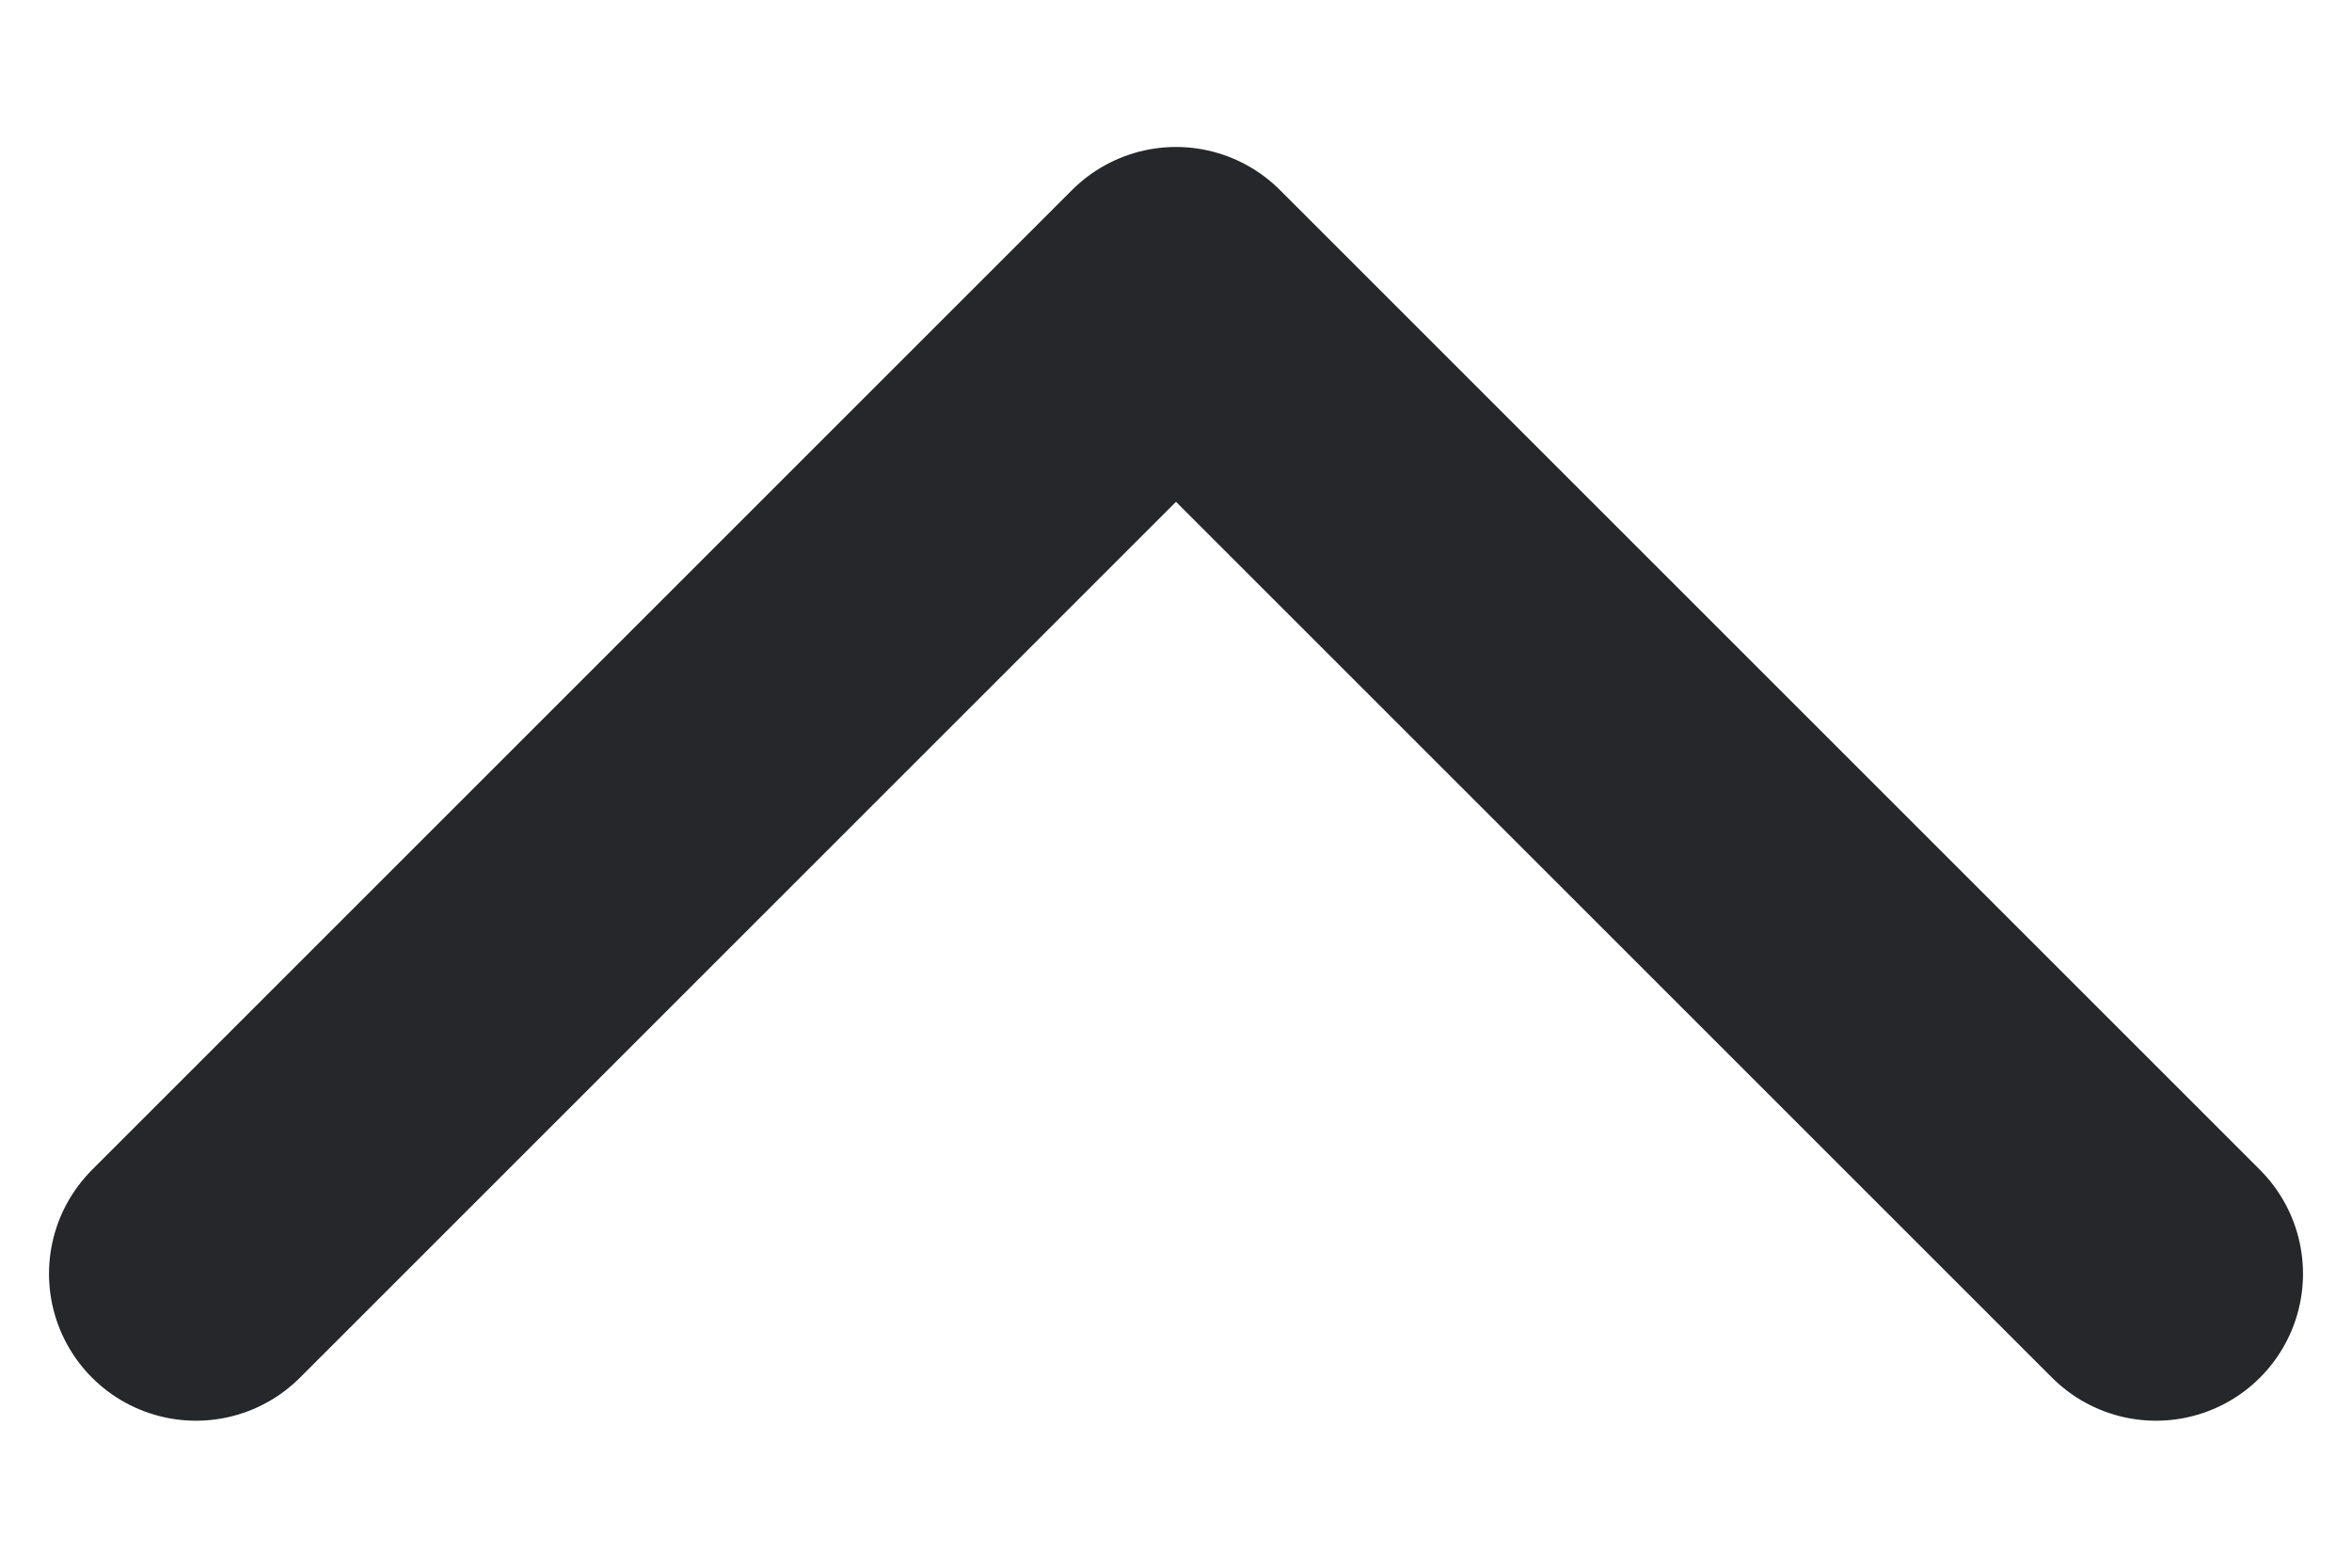
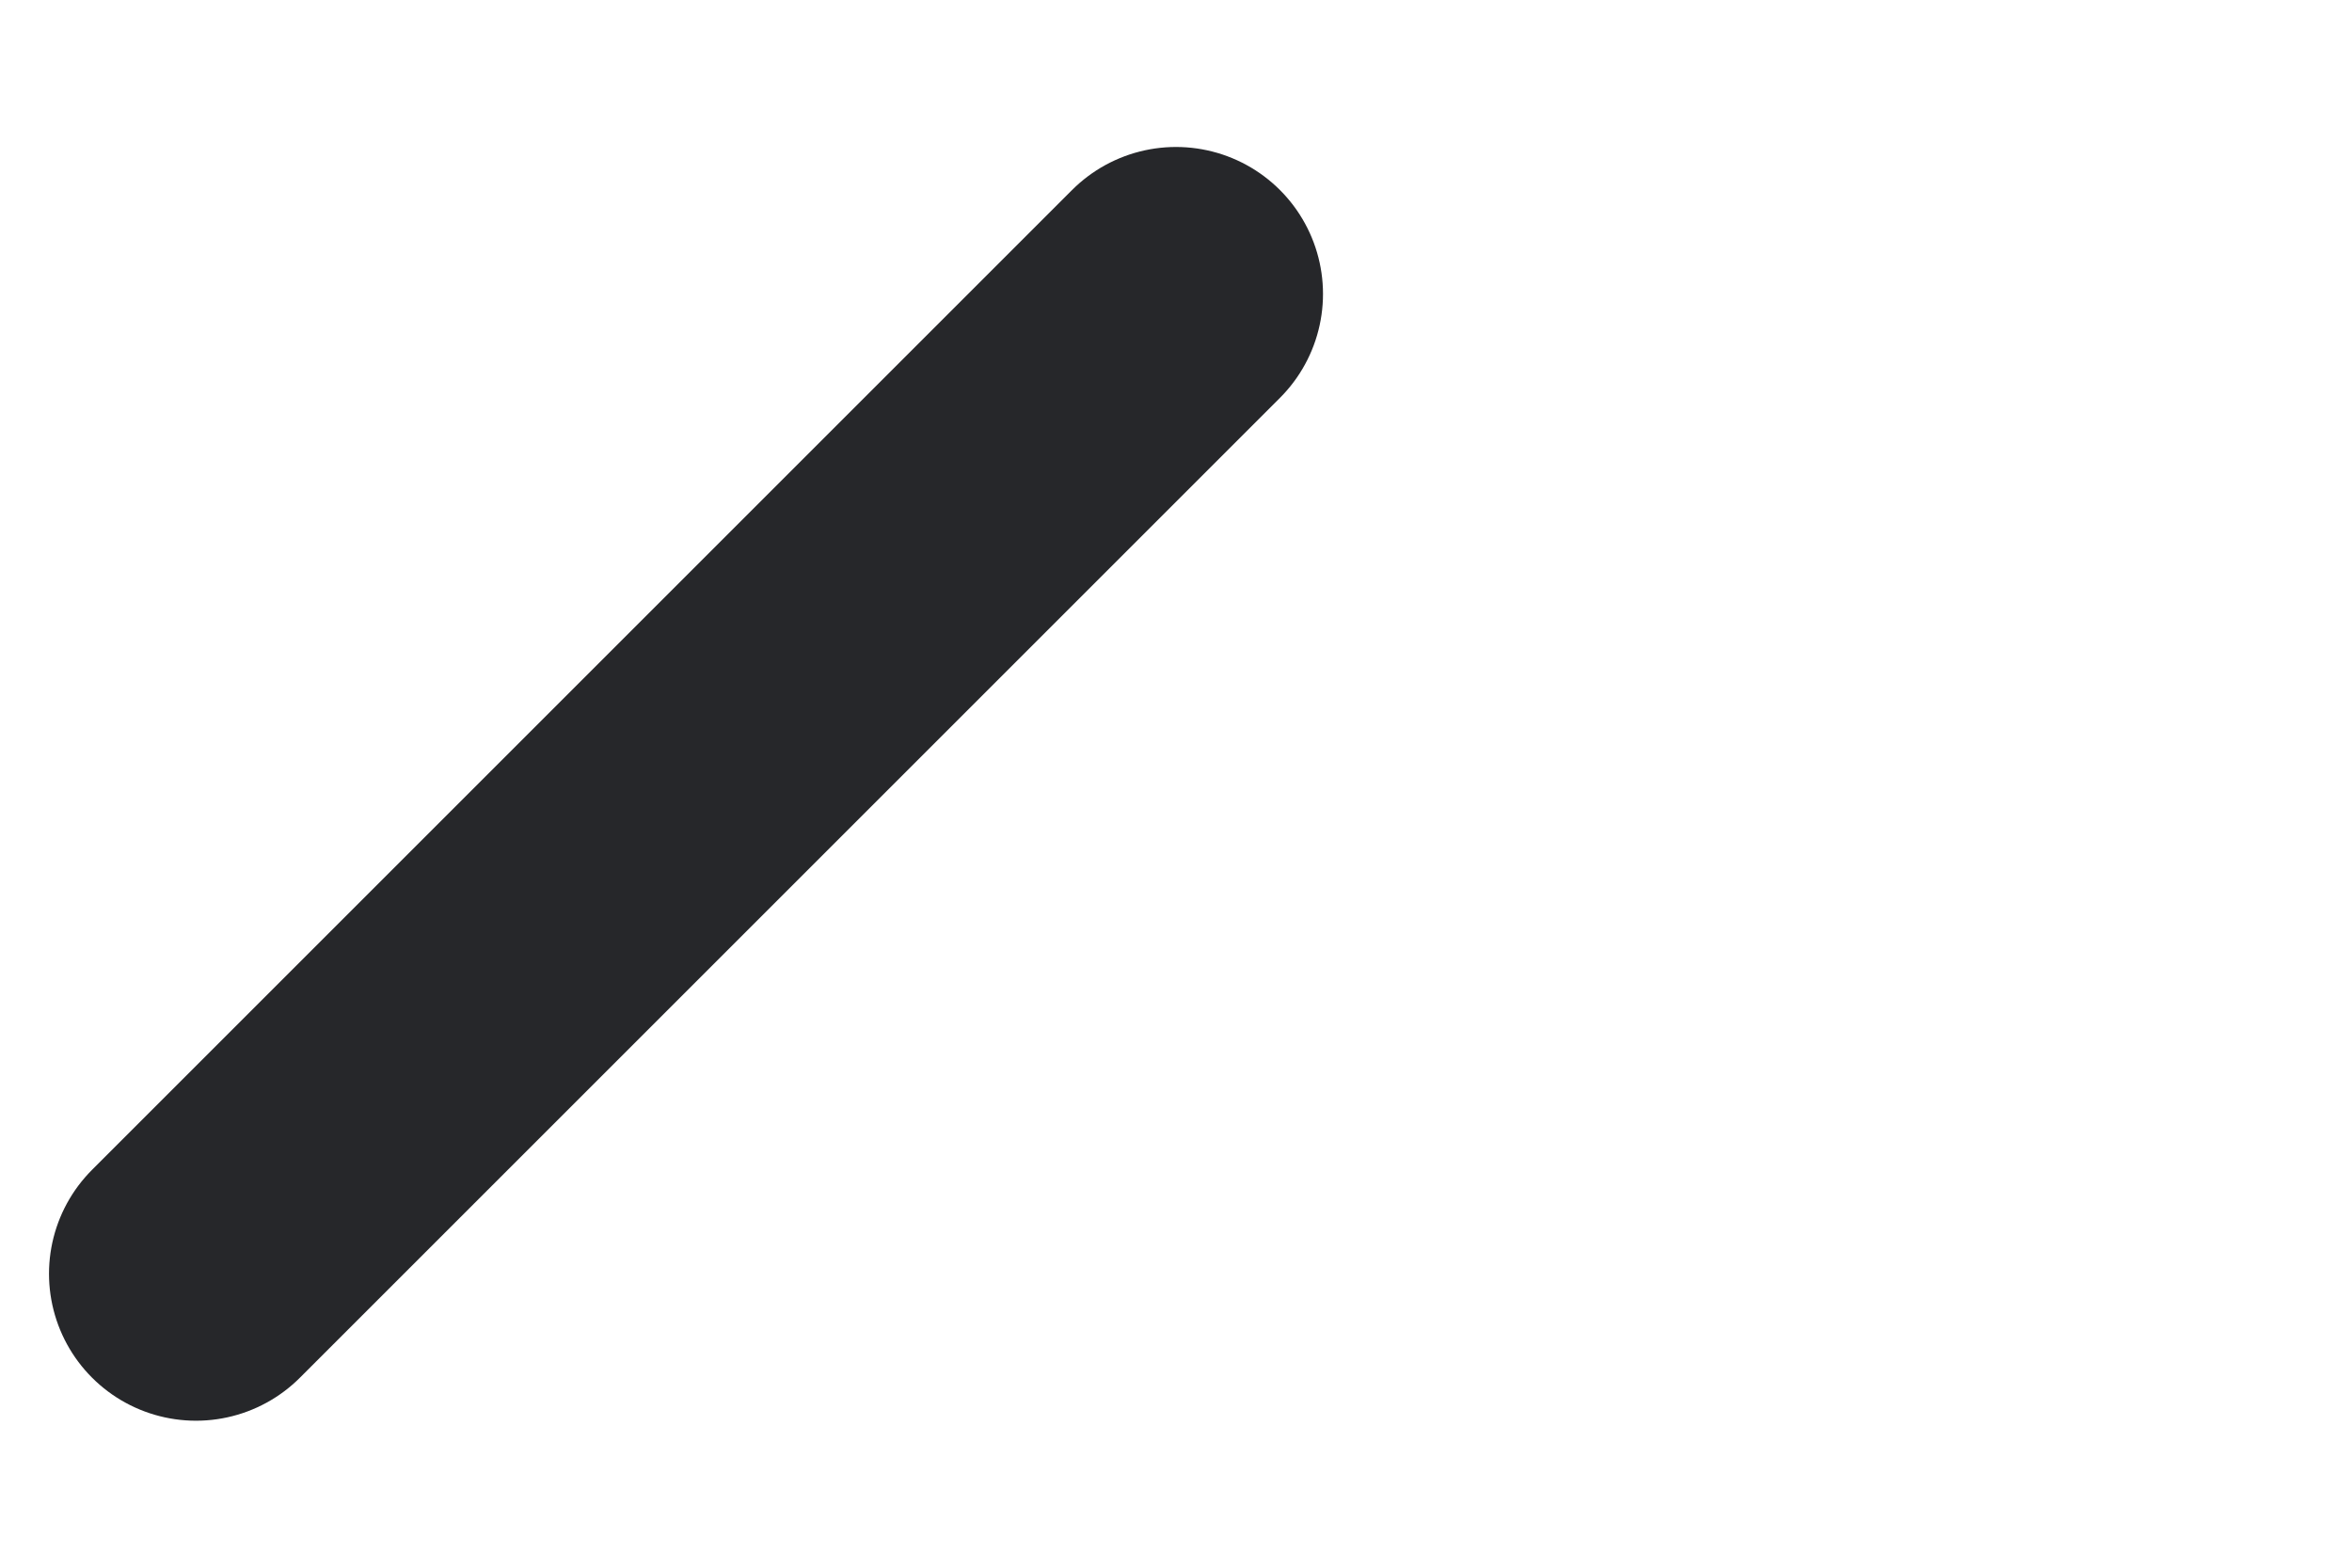
<svg xmlns="http://www.w3.org/2000/svg" width="12" height="8" viewBox="0 0 12 8" fill="none">
-   <path d="M1 6.5L6 1.5L11 6.5" stroke="#26272A" stroke-width="1.5" stroke-linecap="round" stroke-linejoin="round" />
+   <path d="M1 6.5L6 1.5" stroke="#26272A" stroke-width="1.5" stroke-linecap="round" stroke-linejoin="round" />
</svg>